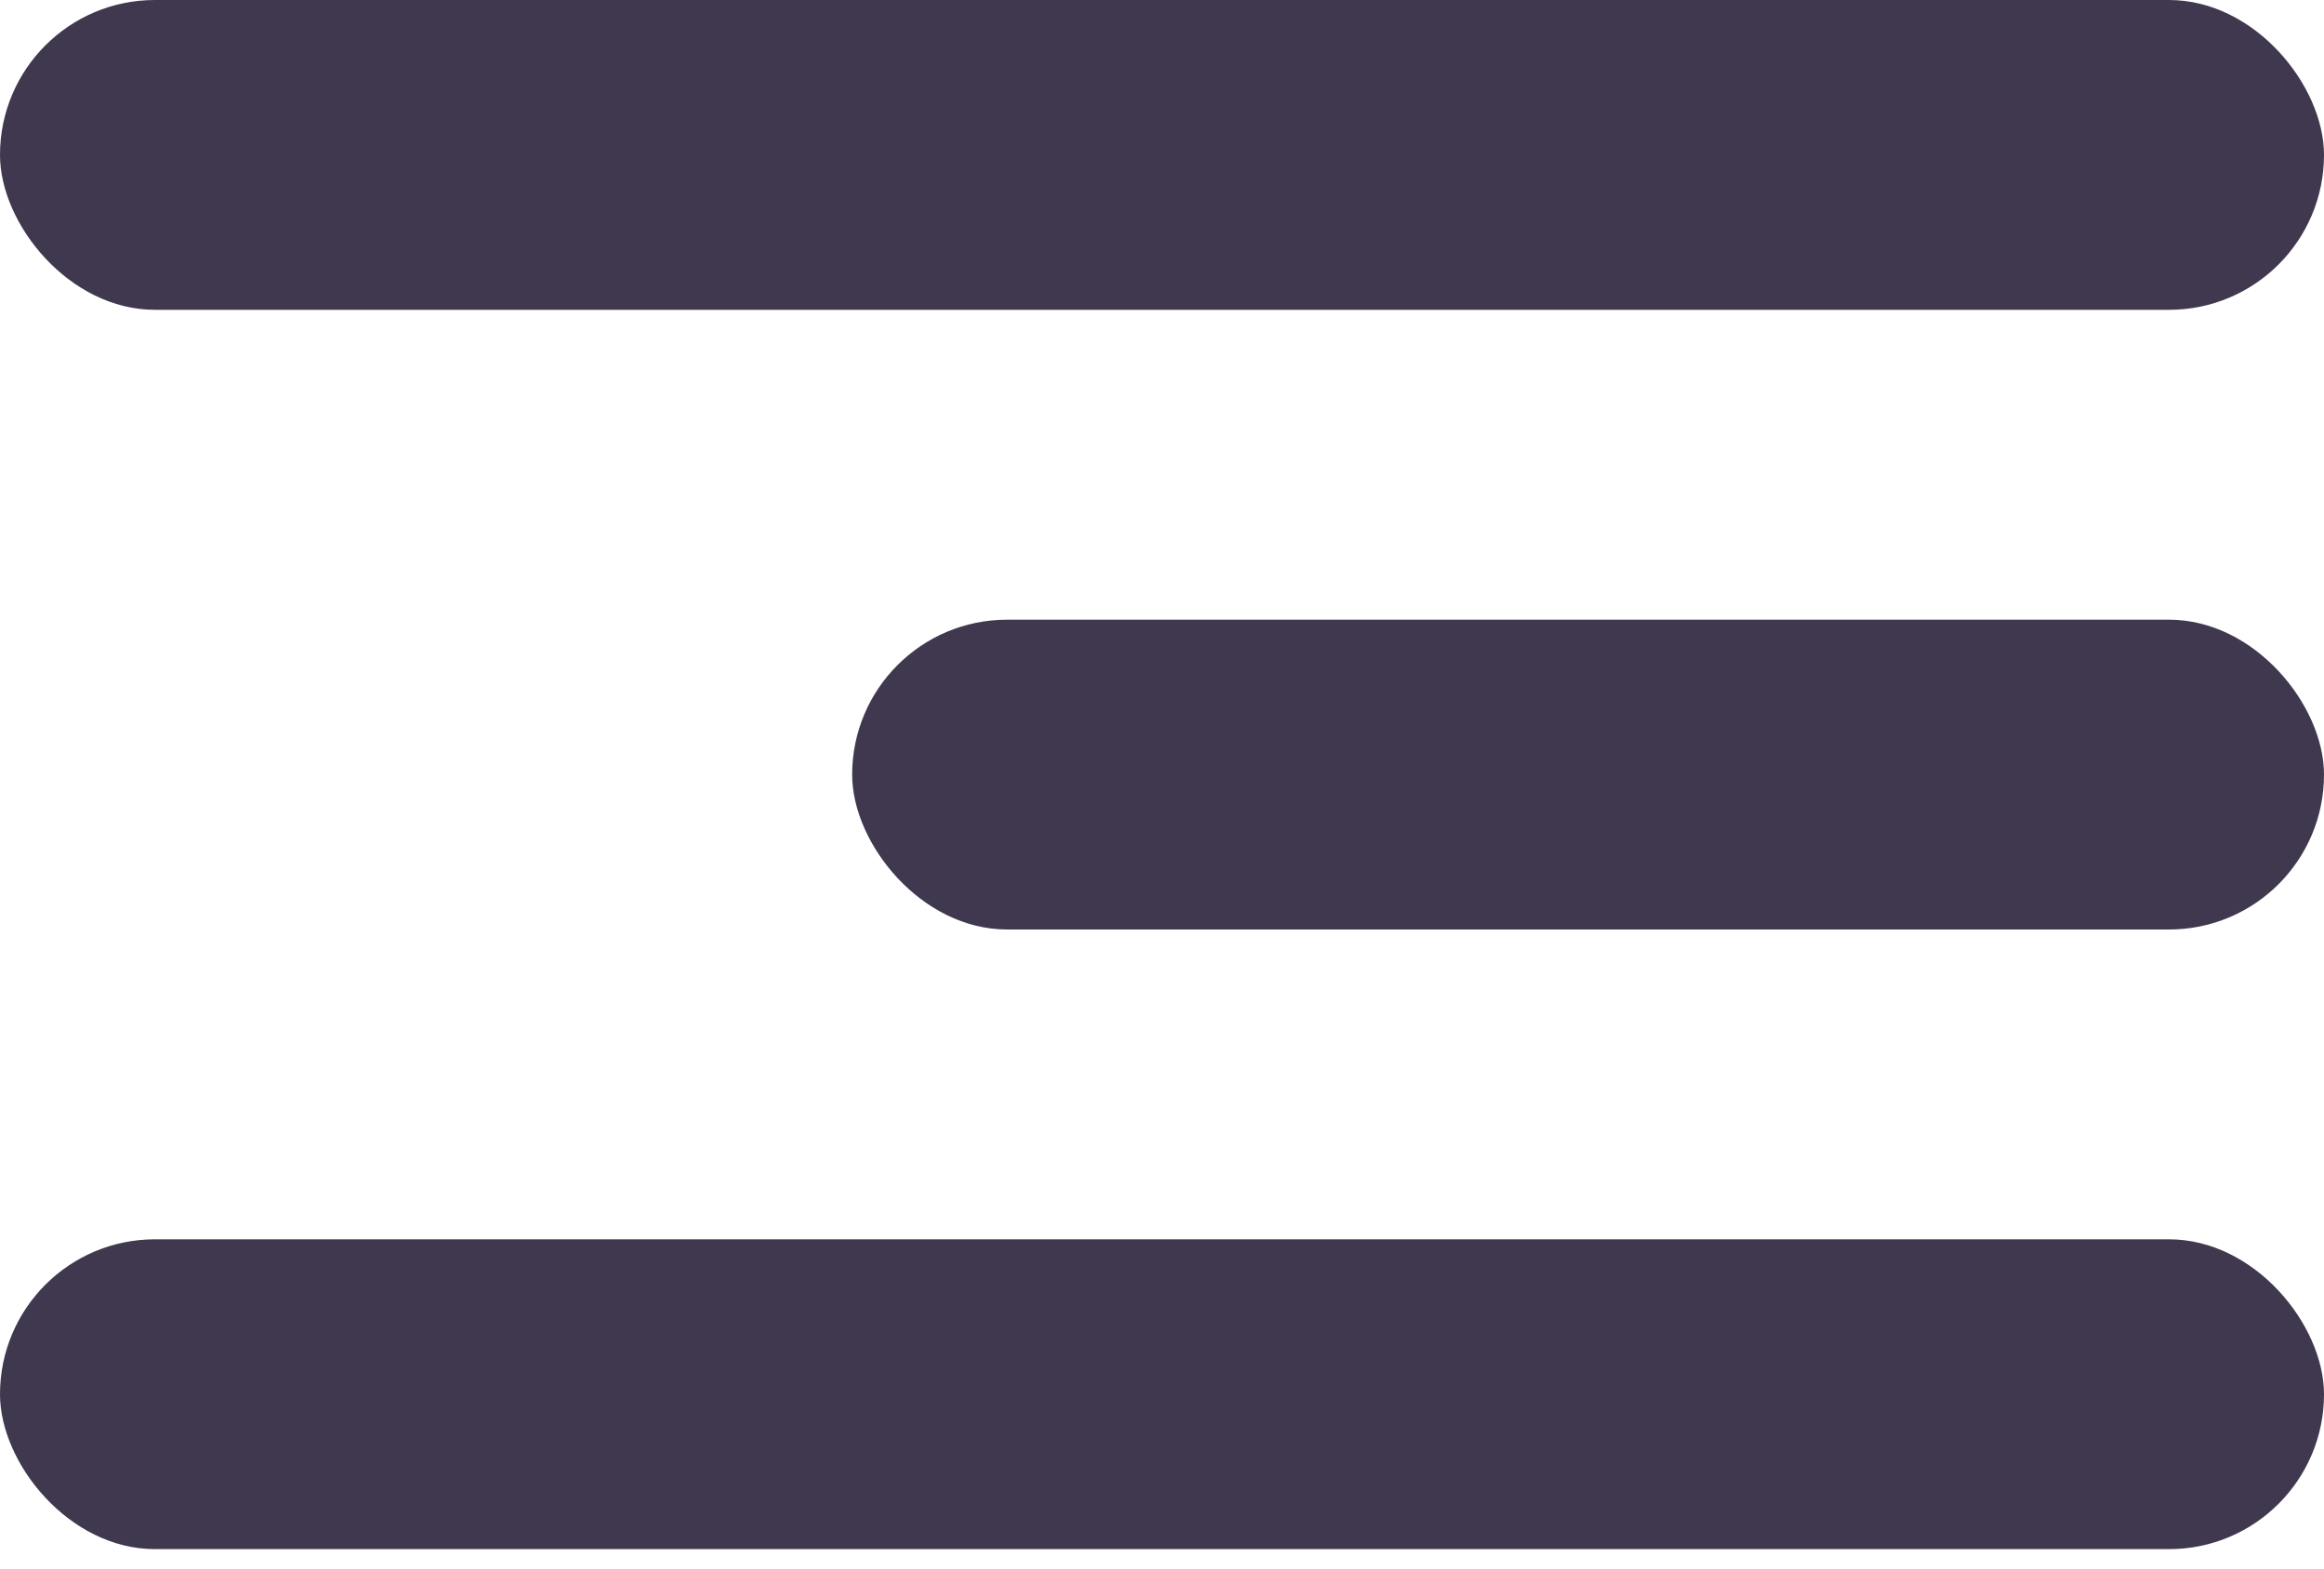
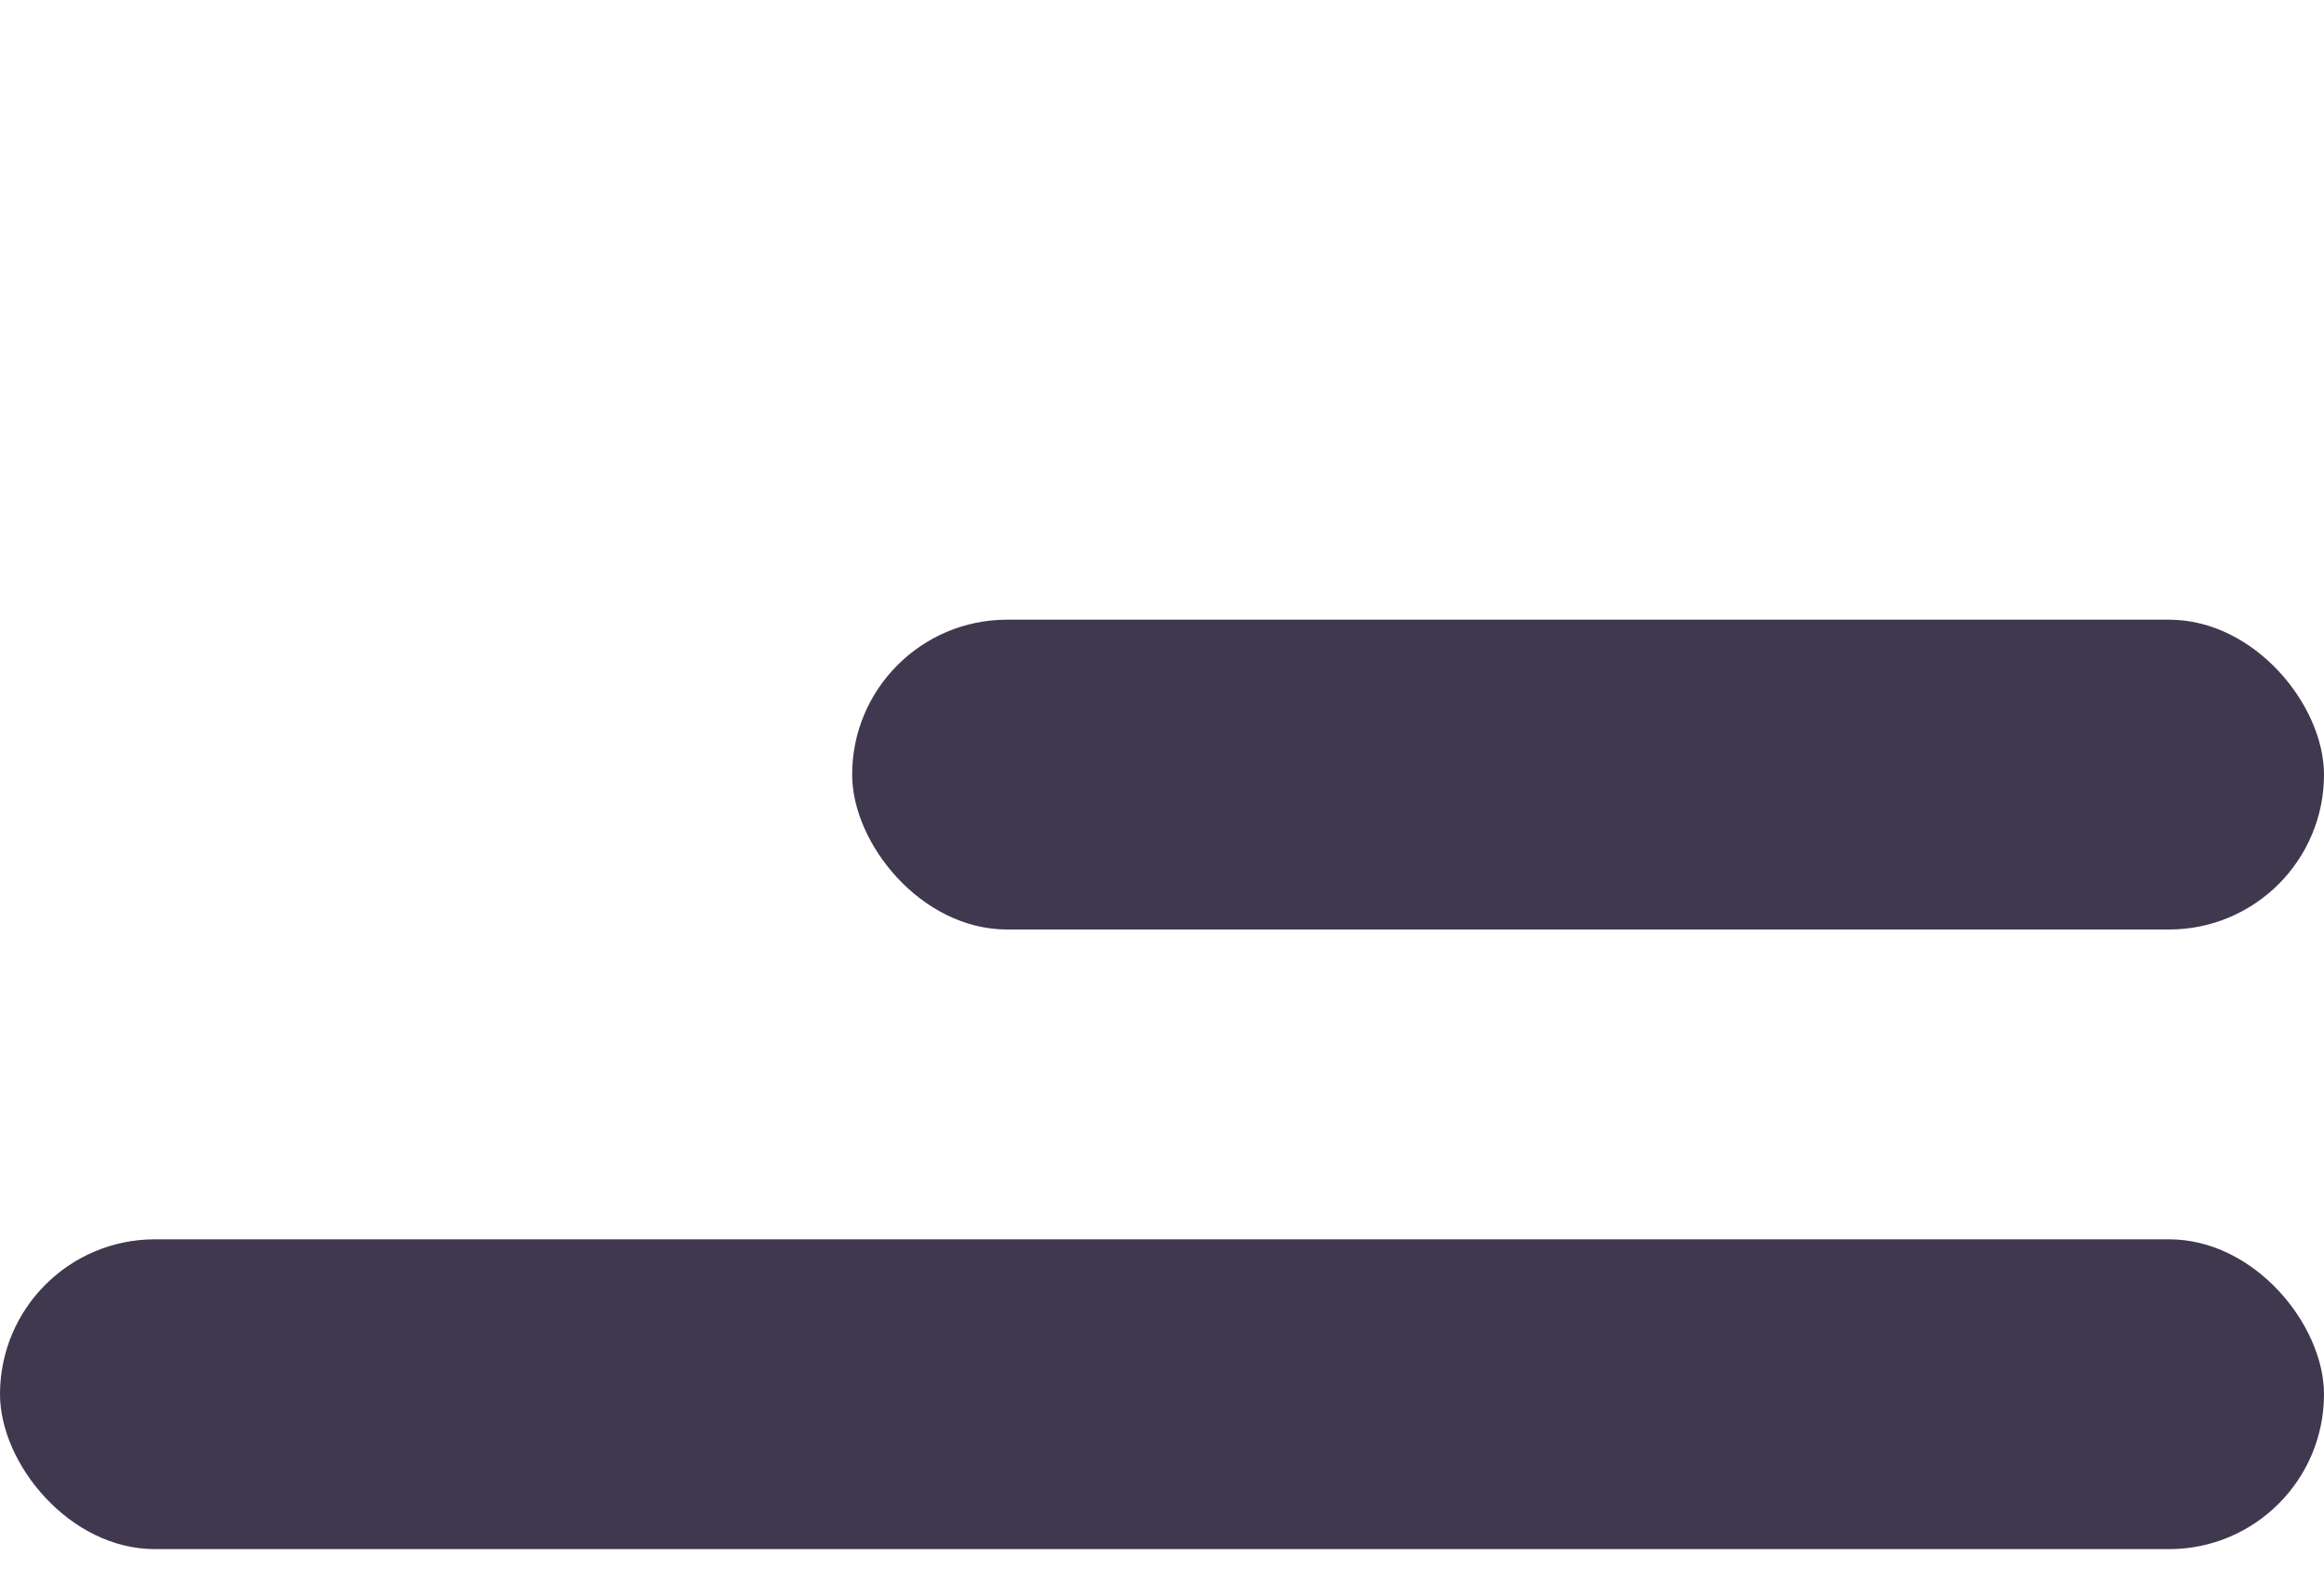
<svg xmlns="http://www.w3.org/2000/svg" width="40" height="27" viewBox="0 0 40 27" fill="none">
-   <rect width="40" height="5.333" rx="2.667" fill="#40384E" />
  <rect x="14.667" y="10.667" width="25.333" height="5.333" rx="2.667" fill="#40384E" />
  <rect y="21.333" width="40" height="5.333" rx="2.667" fill="#40384E" />
</svg>